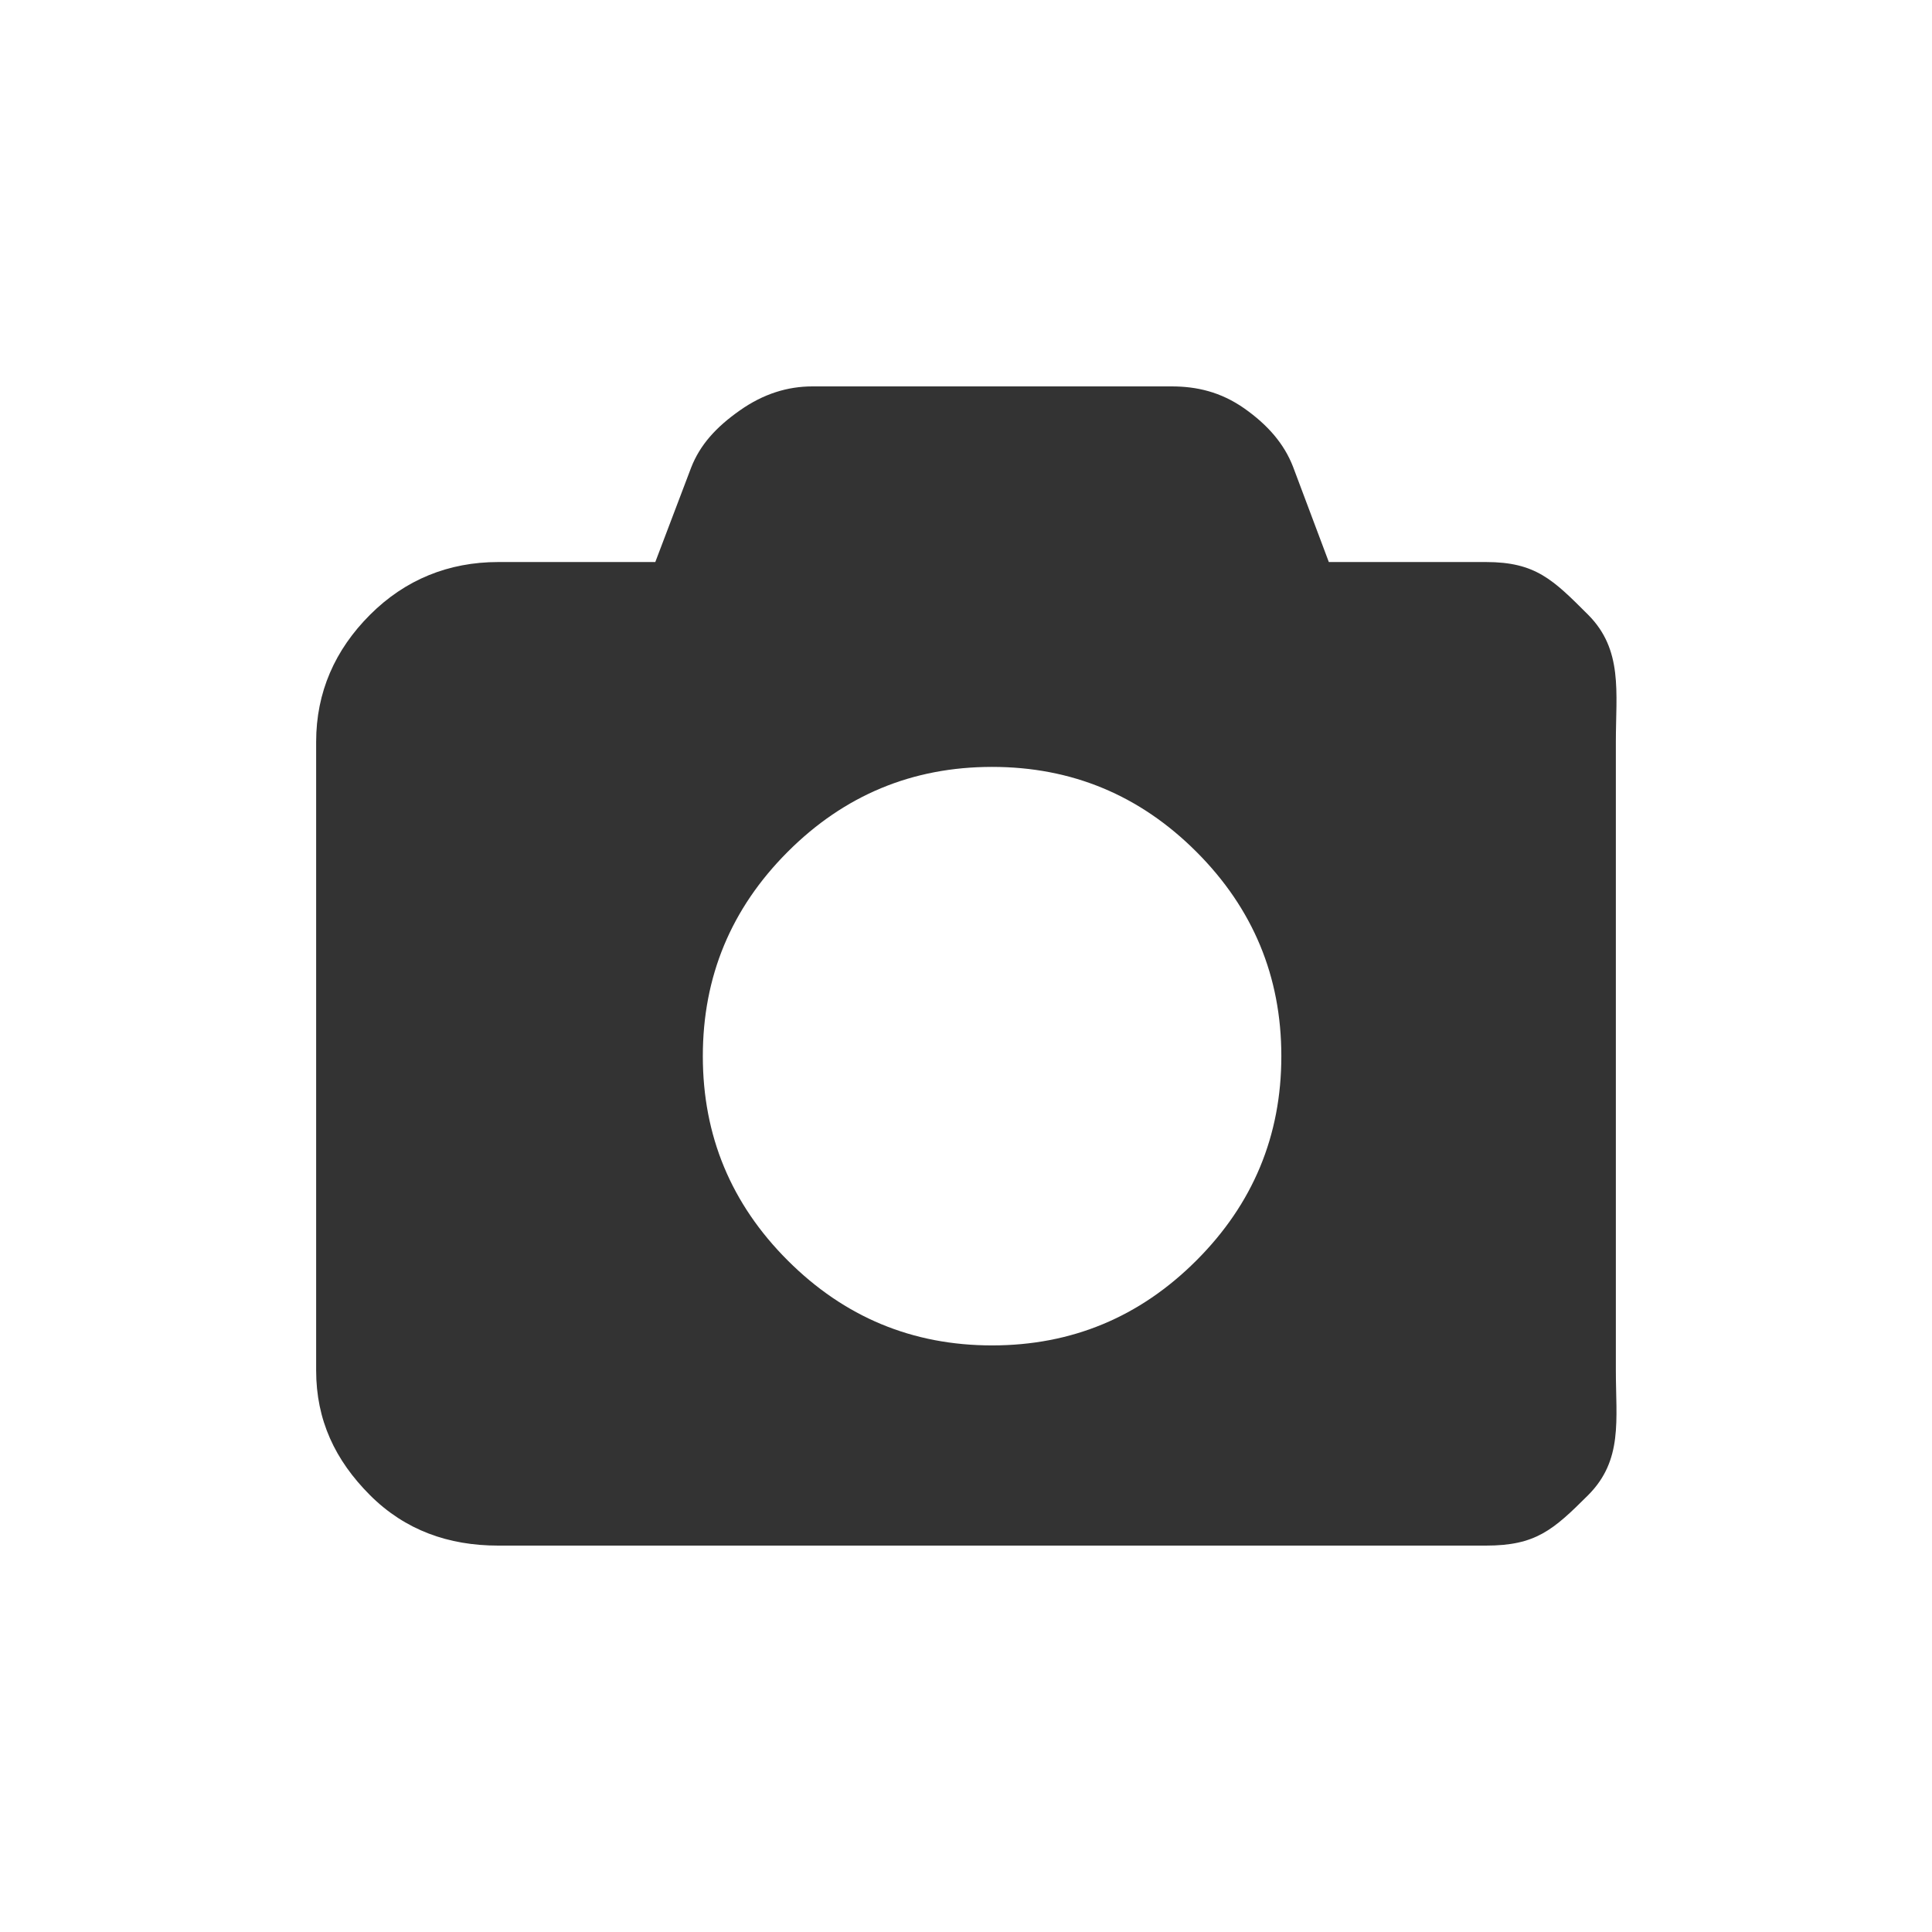
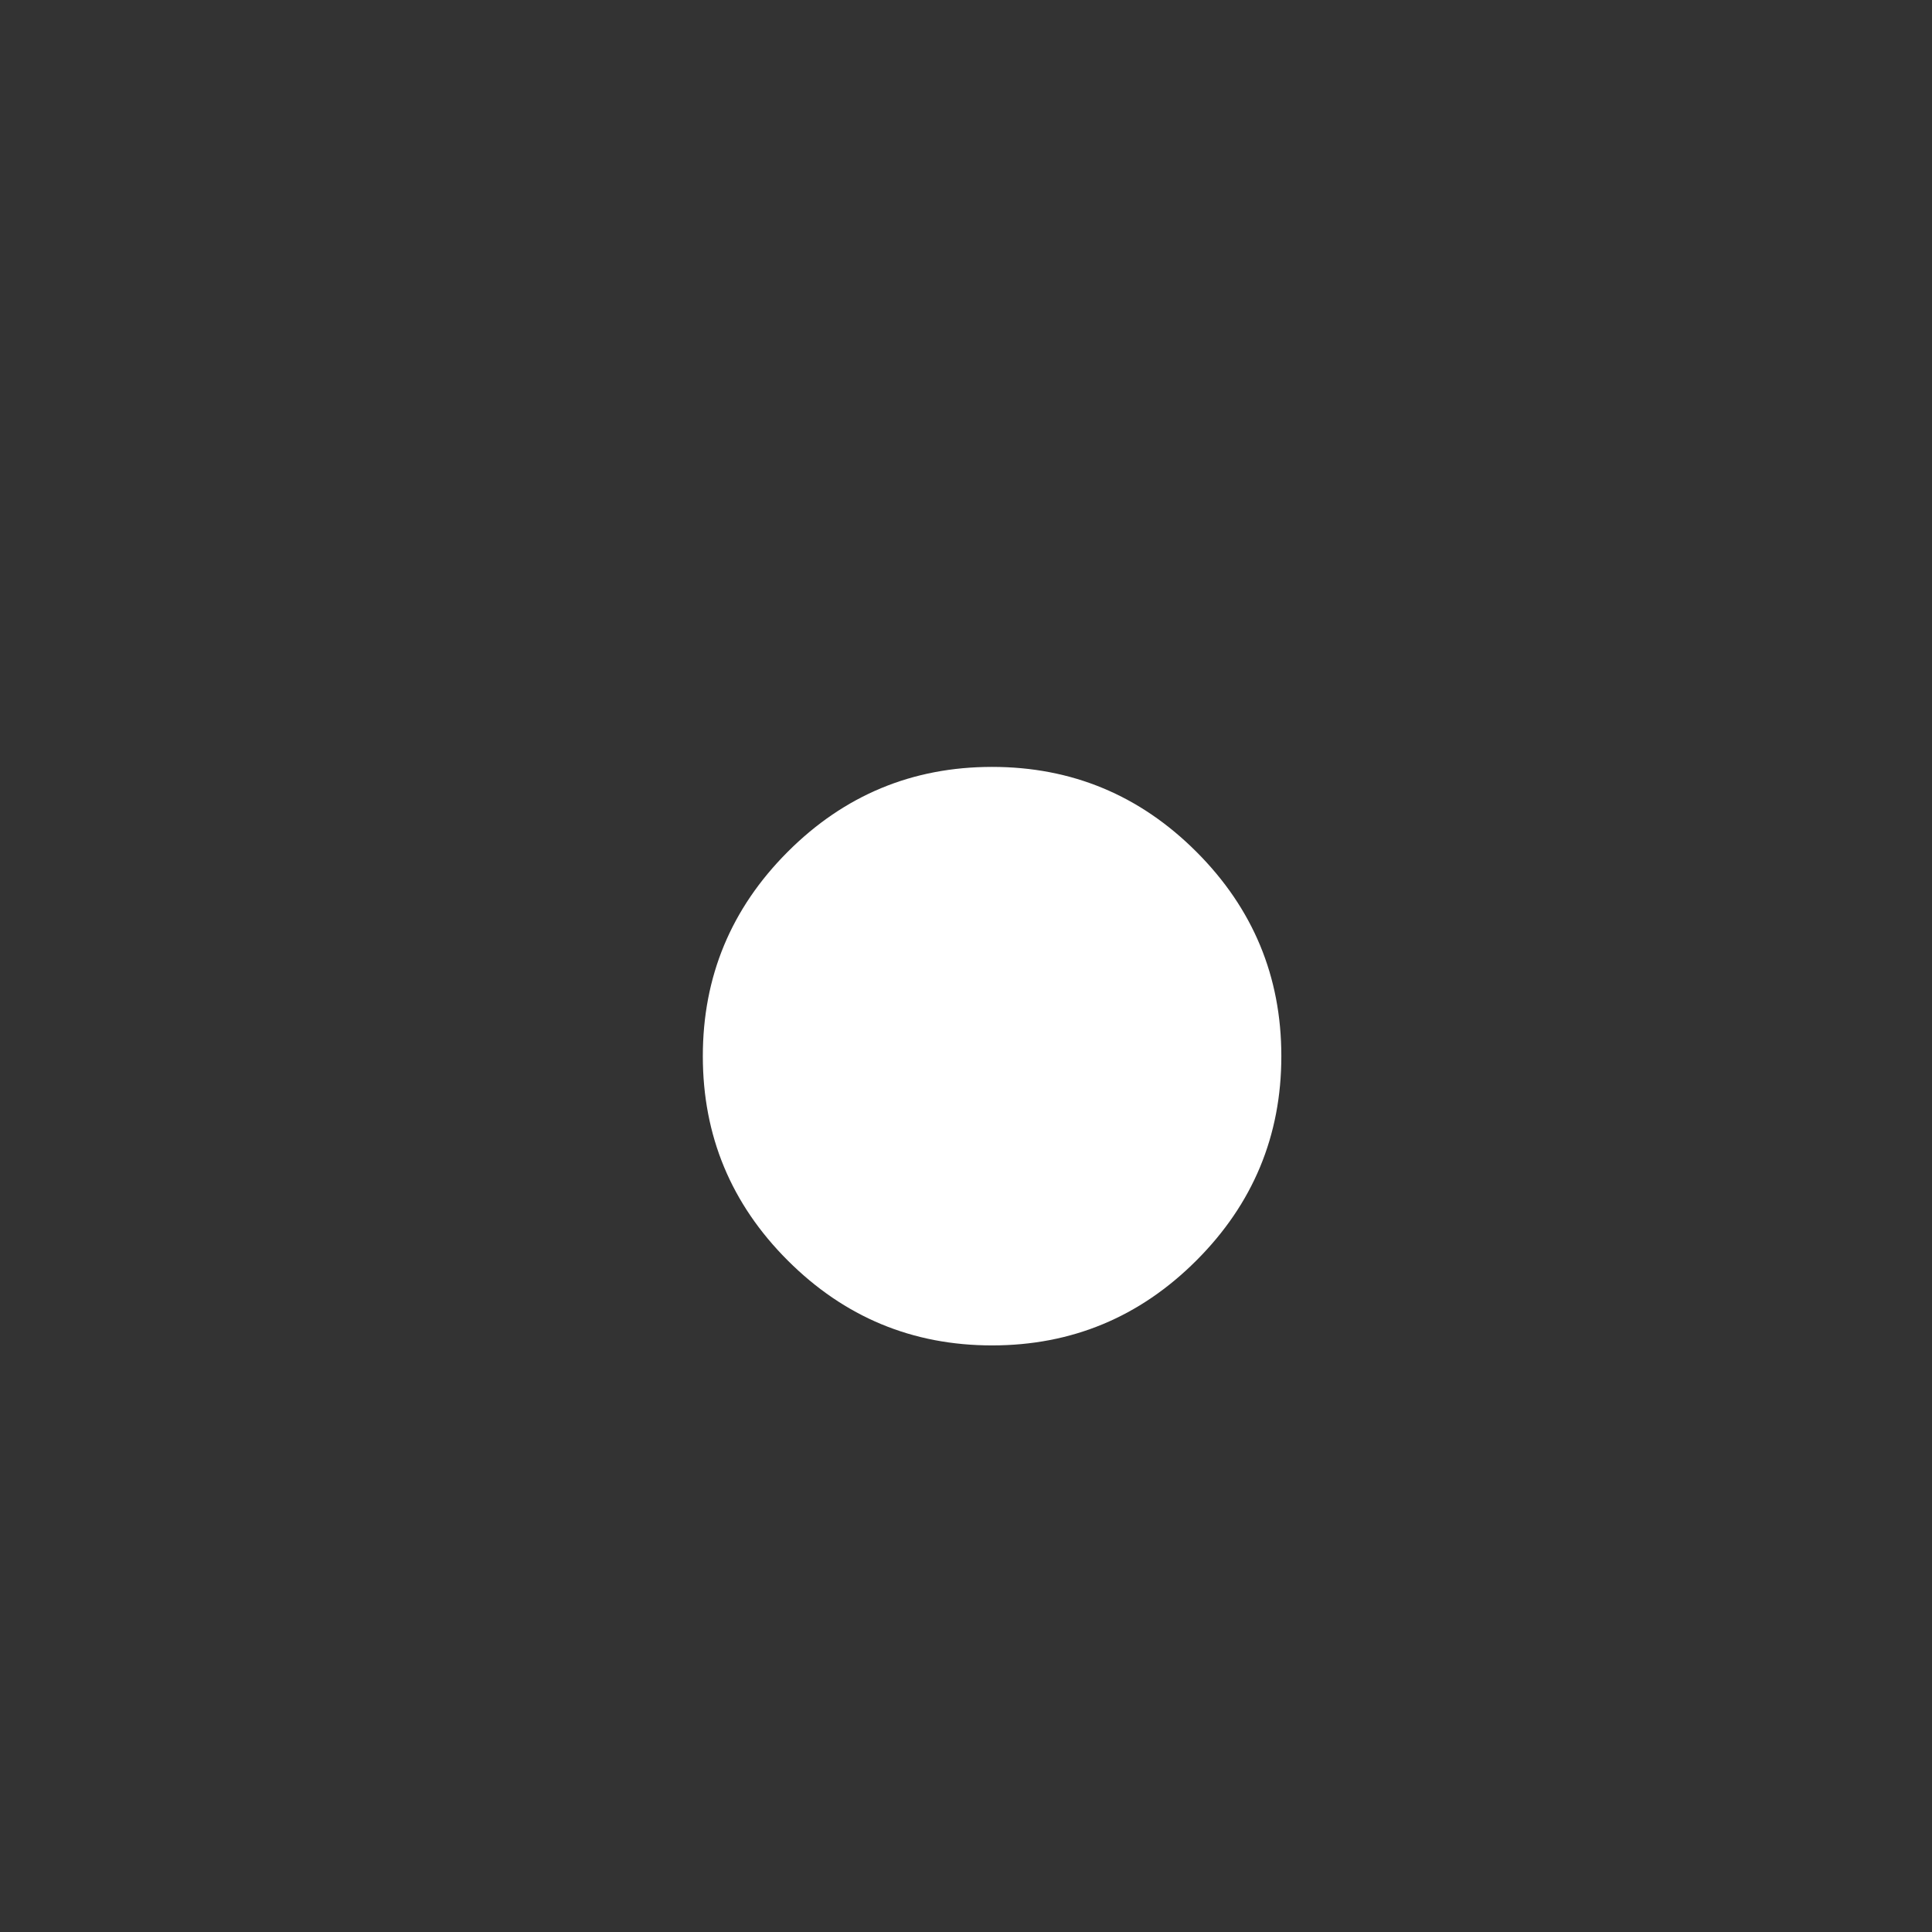
<svg xmlns="http://www.w3.org/2000/svg" version="1.1" x="0px" y="0px" width="55px" height="55px" viewBox="0 0 55 55" enable-background="new 0 0 55 55" xml:space="preserve">
  <rect x="0" y="0" width="55" height="55" fill="#333333" stroke="none" />
  <g id="Ebene_3">
</g>
  <g id="Ebene_1">
    <g>
-       <path fill="#FFFFFF" d="M0,0v55h55V0H0z M46,39.013c0,1.411,0.207,2.554-0.79,3.552C44.211,43.563,43.713,44,42.302,44H14.182    c-1.412,0-2.649-0.437-3.648-1.435C9.536,41.566,9,40.424,9,39.013V21.118c0-1.412,0.536-2.619,1.534-3.617    C11.533,16.502,12.77,16,14.182,16h4.473l1.02-2.687c0.253-0.652,0.715-1.158,1.388-1.63C21.734,11.21,22.423,11,23.128,11h10.227    c0.706,0,1.394,0.154,2.067,0.626c0.672,0.473,1.135,1.009,1.388,1.661L37.829,16h4.474c1.412,0,1.909,0.502,2.908,1.501    C46.208,18.5,46,19.707,46,21.118V39.013z" />
      <path fill="#FFFFFF" d="M28.242,21.832c-2.267,0-4.206,0.805-5.817,2.417s-2.417,3.55-2.417,5.817    c0,2.267,0.805,4.206,2.417,5.817c1.612,1.611,3.55,2.418,5.817,2.418s4.206-0.807,5.817-2.418s2.418-3.55,2.418-5.817    c0-2.267-0.807-4.206-2.418-5.817S30.509,21.832,28.242,21.832z" />
    </g>
  </g>
</svg>